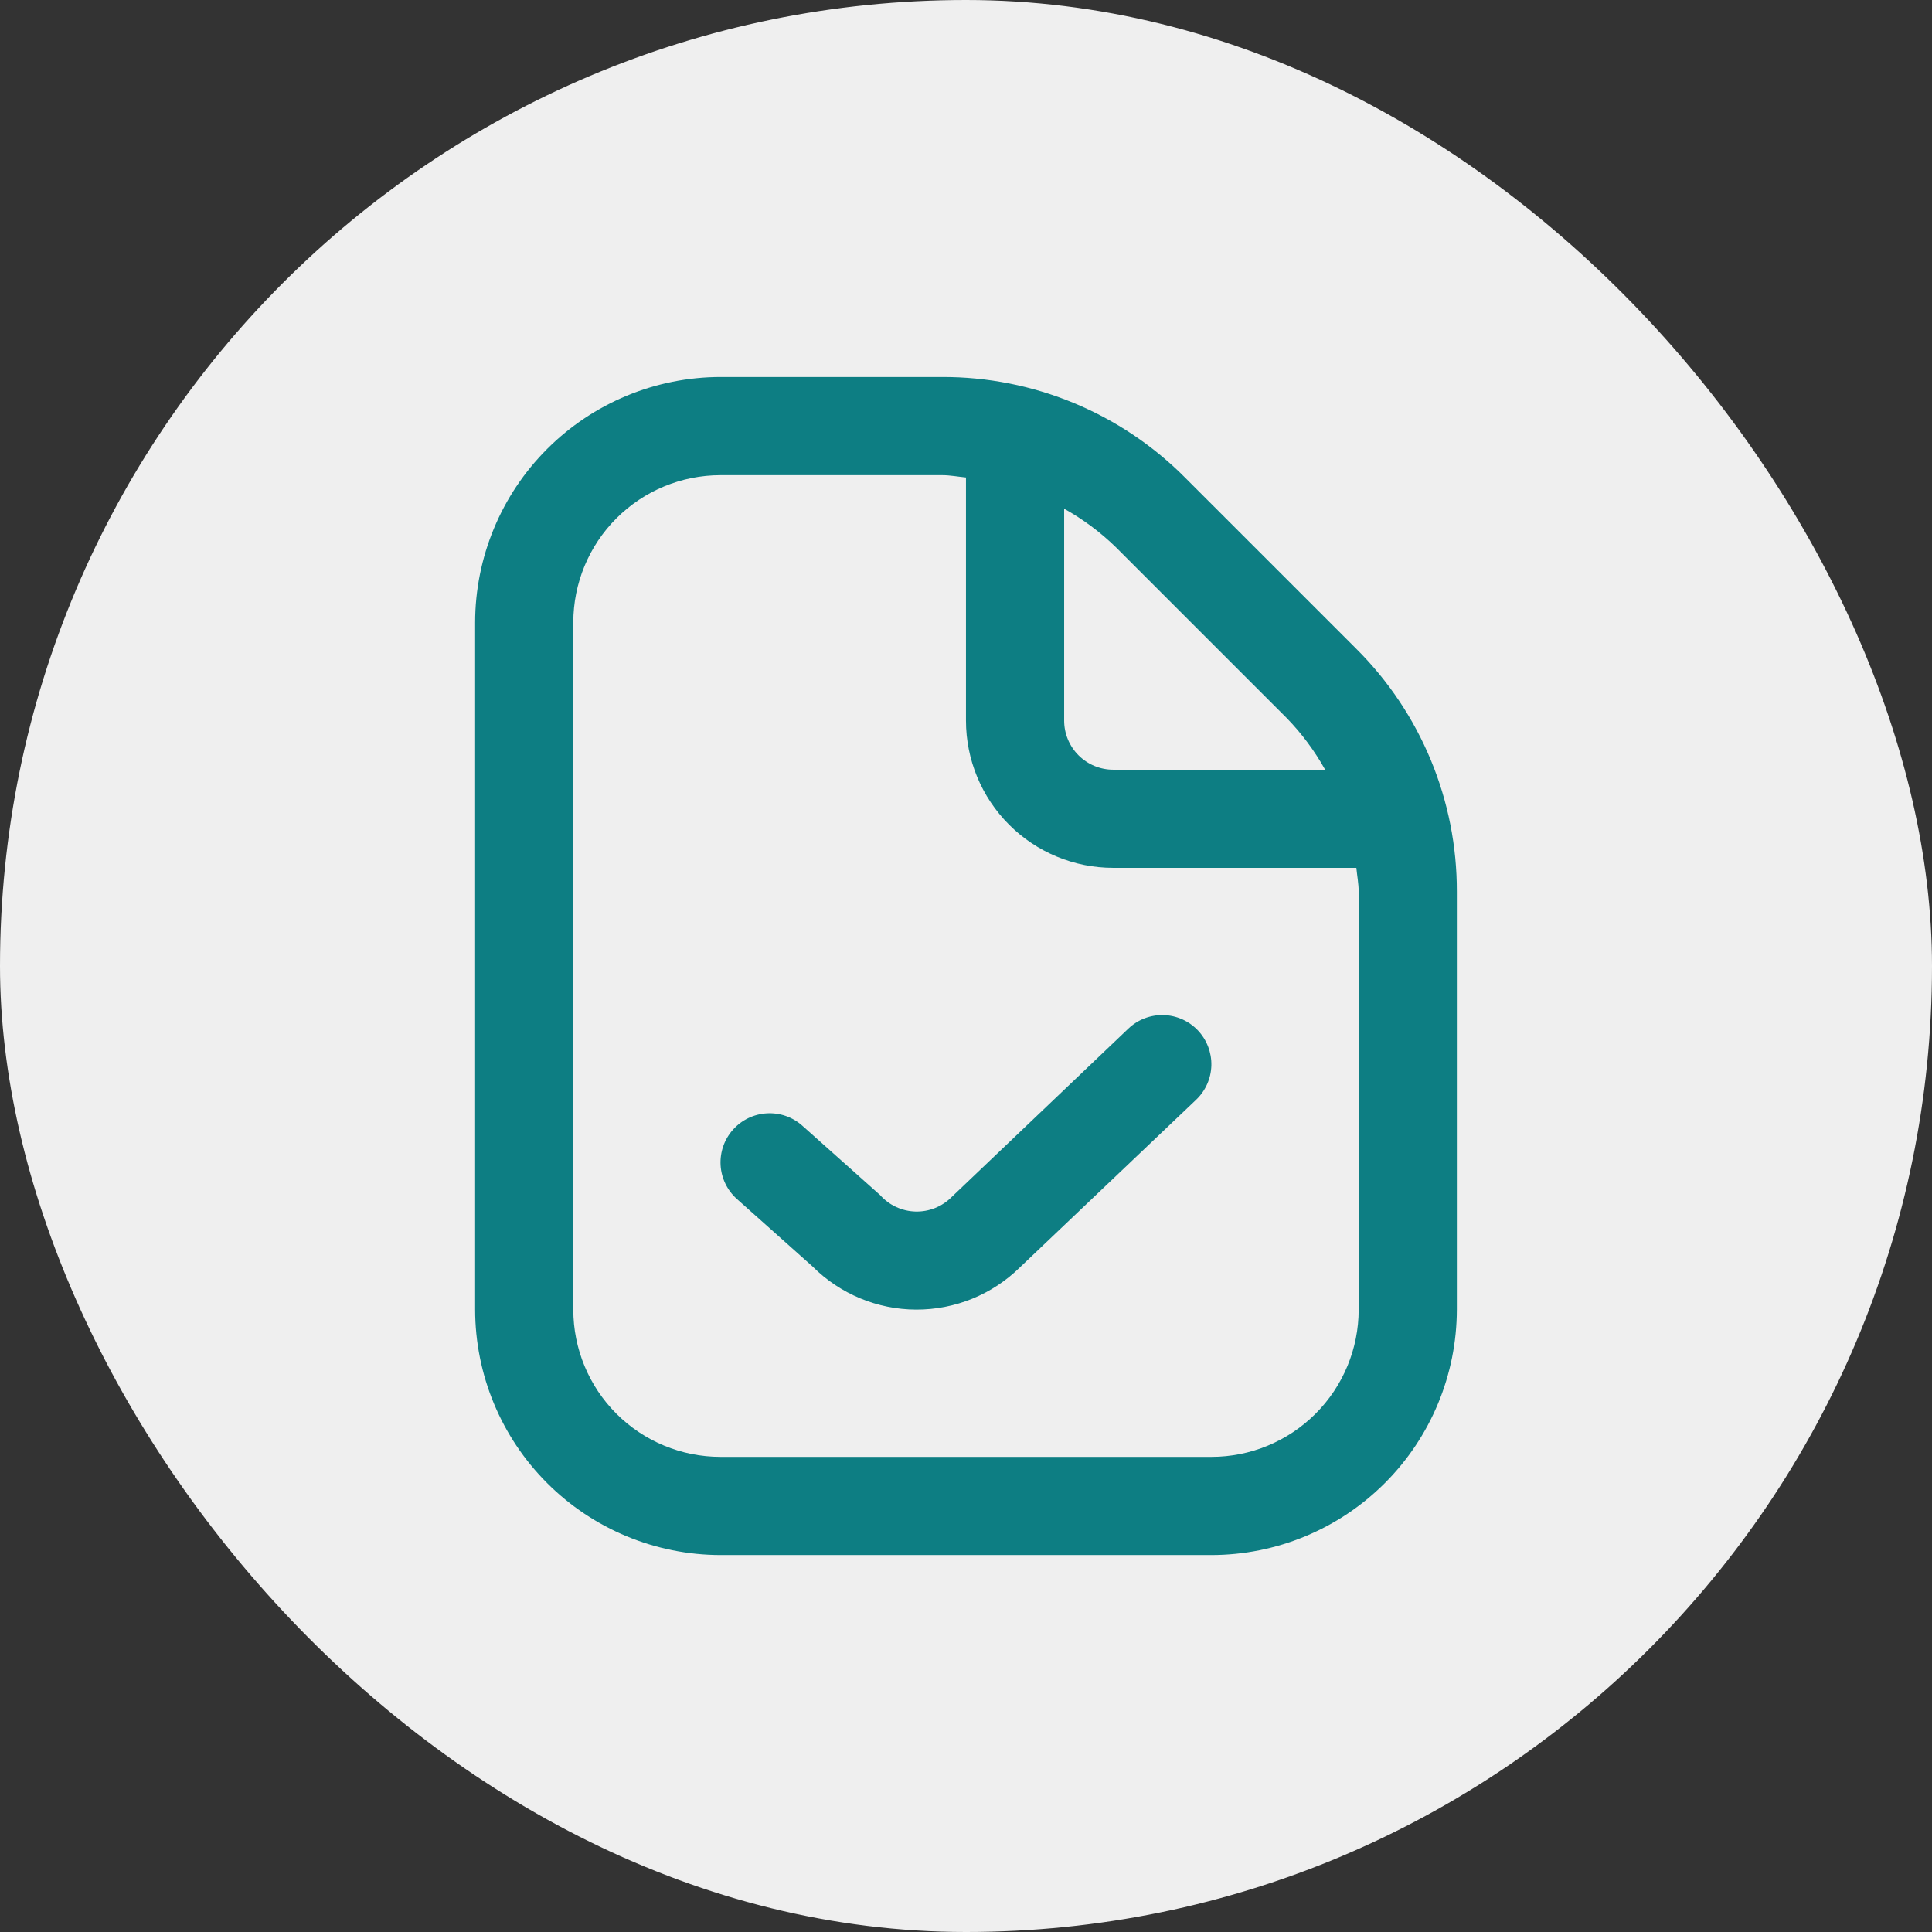
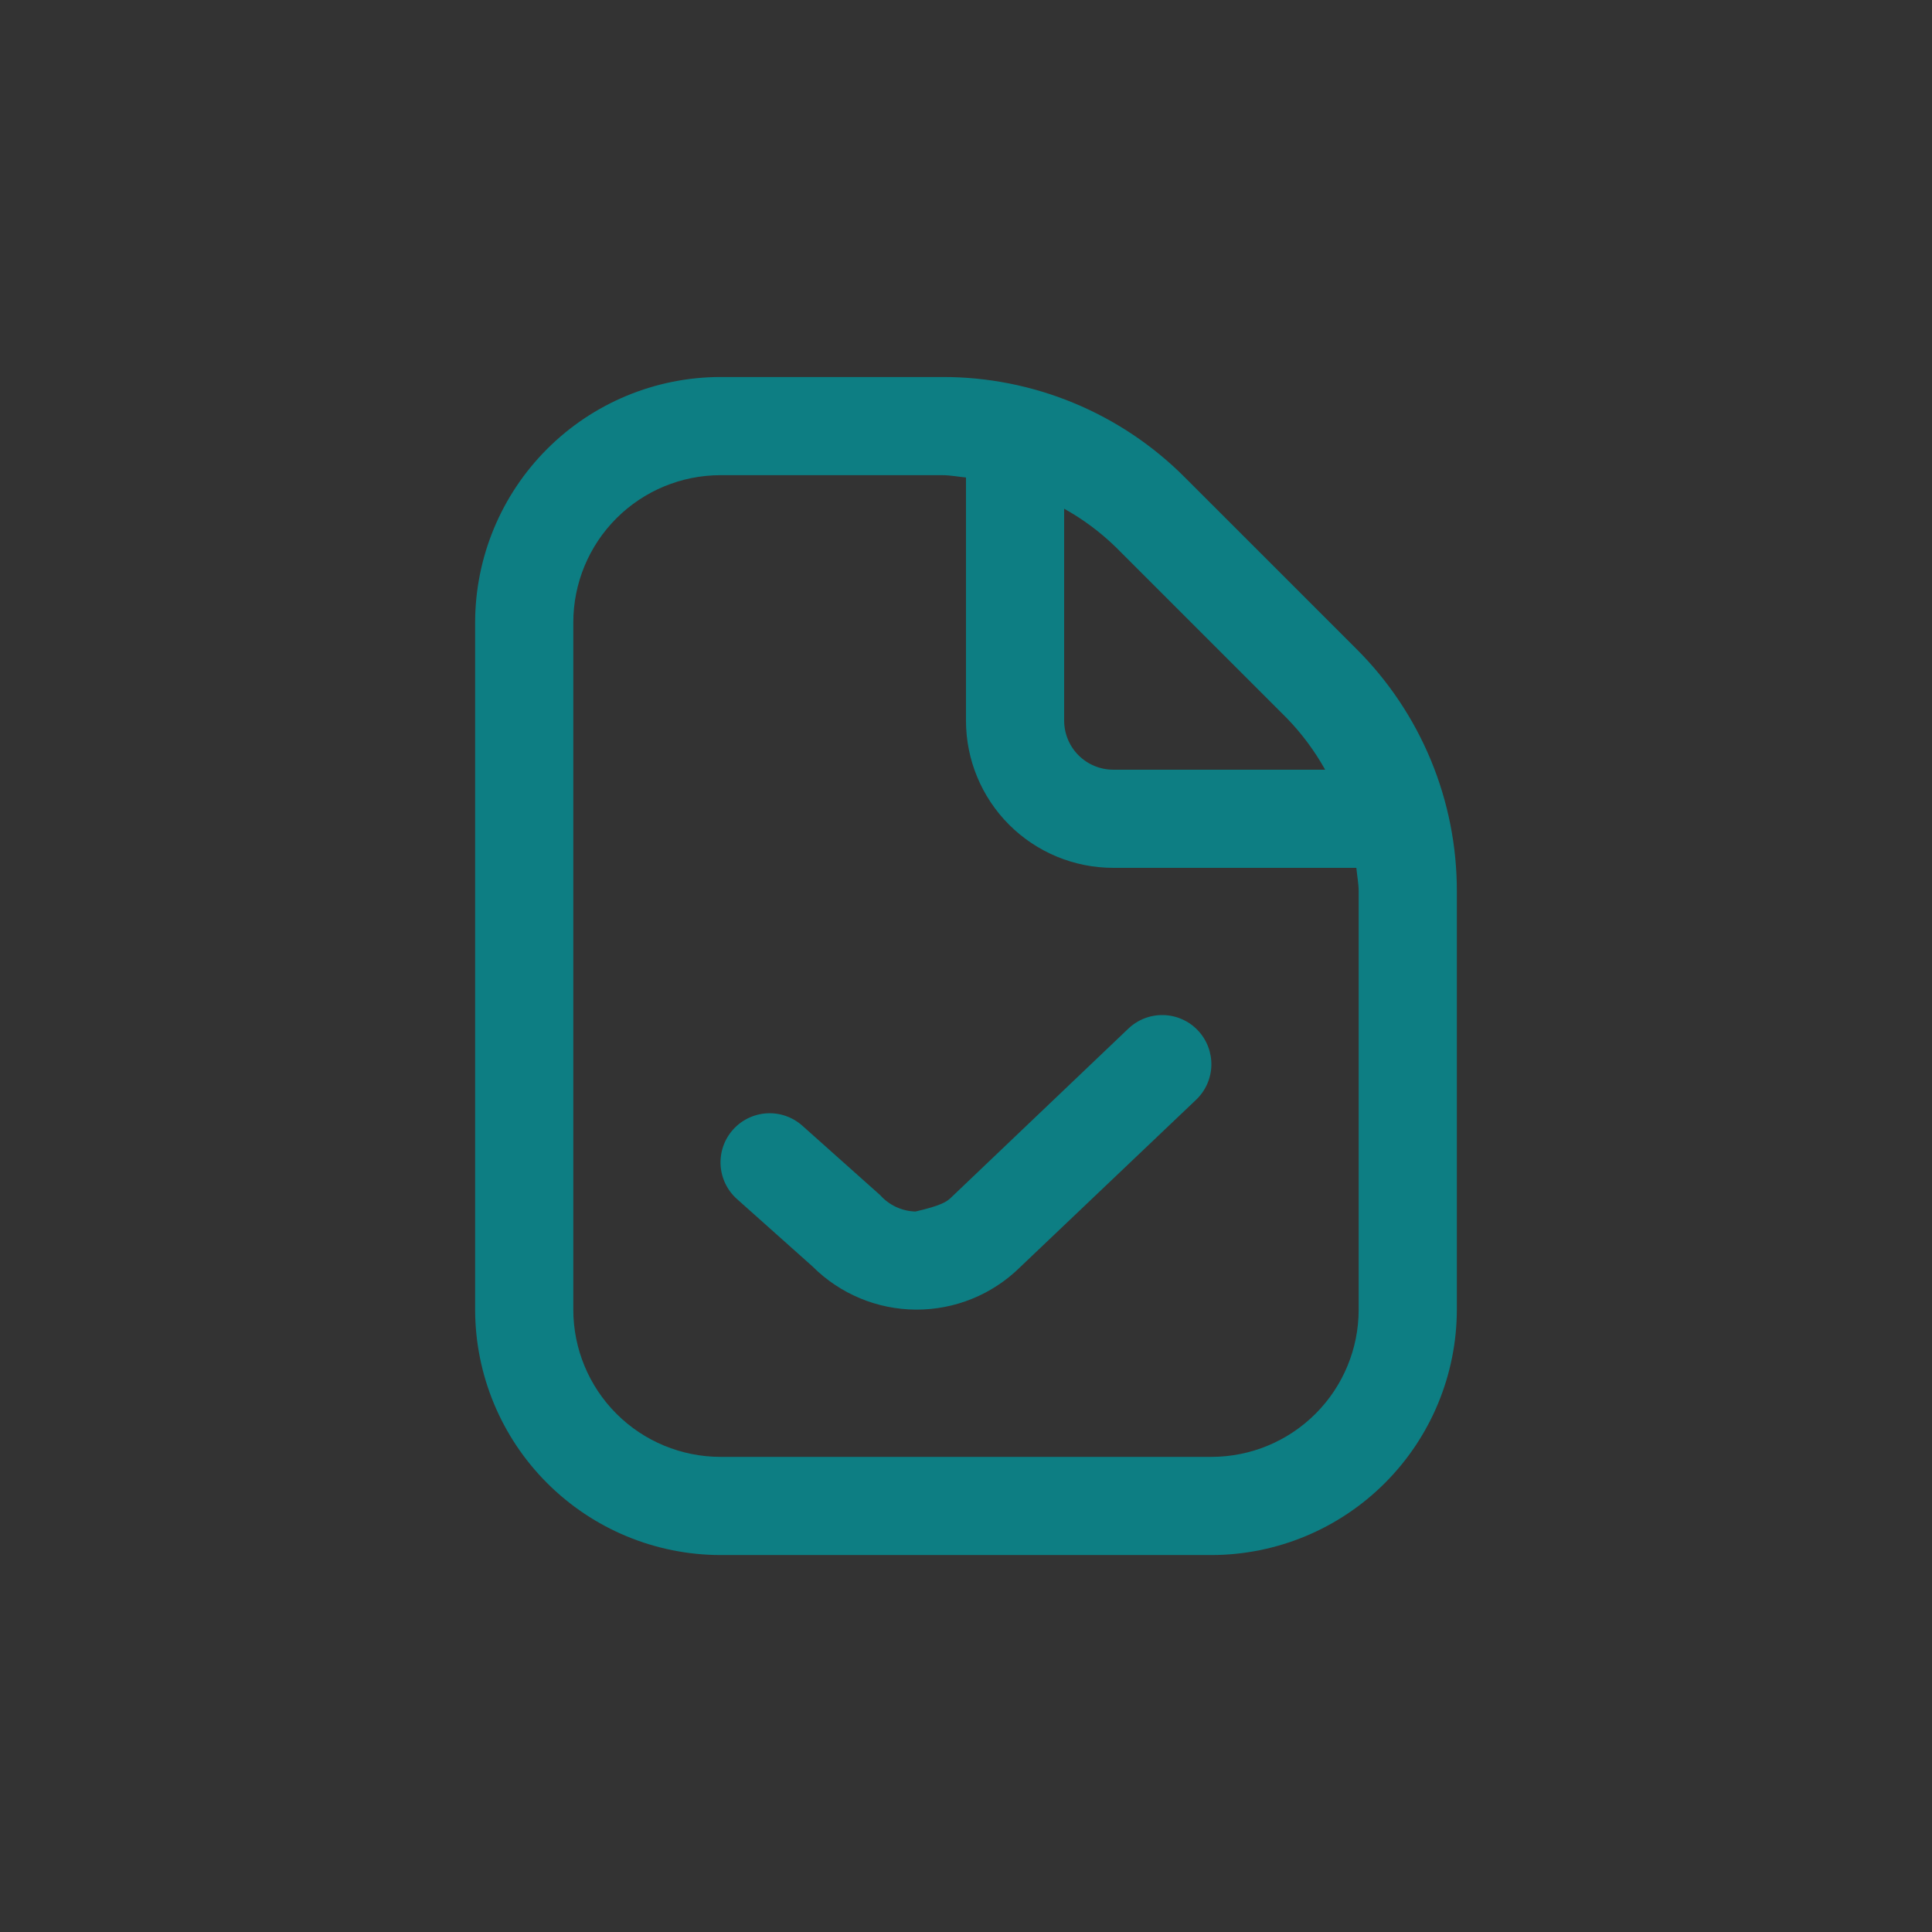
<svg xmlns="http://www.w3.org/2000/svg" width="82" height="82" viewBox="0 0 82 82" fill="none">
  <rect x="0" y="0" width="82" height="82" fill="#333333" stroke="none" />
-   <rect width="82" height="82" rx="41" fill="#EFEFEF" />
  <g clip-path="url(#clip0_871_5064)">
-     <path d="M57.562 27.534L50.299 20.272C48.949 18.914 47.342 17.837 45.572 17.104C43.802 16.371 41.904 15.996 39.989 16.001H30.583C27.821 16.004 25.173 17.103 23.221 19.056C21.268 21.008 20.169 23.656 20.166 26.418V55.584C20.169 58.346 21.268 60.994 23.221 62.946C25.173 64.899 27.821 65.998 30.583 66.001H51.416C54.178 65.998 56.825 64.899 58.778 62.946C60.731 60.994 61.829 58.346 61.833 55.584V37.845C61.838 35.929 61.463 34.032 60.73 32.262C59.997 30.492 58.92 28.885 57.562 27.534ZM54.616 30.48C55.252 31.135 55.798 31.871 56.243 32.668H47.249C46.697 32.668 46.167 32.448 45.776 32.057C45.386 31.667 45.166 31.137 45.166 30.584V21.591C45.963 22.035 46.699 22.582 47.353 23.218L54.616 30.48ZM57.666 55.584C57.666 57.242 57.008 58.832 55.835 60.004C54.663 61.176 53.074 61.834 51.416 61.834H30.583C28.925 61.834 27.335 61.176 26.163 60.004C24.991 58.832 24.333 57.242 24.333 55.584V26.418C24.333 24.76 24.991 23.17 26.163 21.998C27.335 20.826 28.925 20.168 30.583 20.168H39.989C40.333 20.168 40.662 20.234 40.999 20.266V30.584C40.999 32.242 41.658 33.832 42.83 35.004C44.002 36.176 45.592 36.834 47.249 36.834H57.568C57.599 37.172 57.666 37.501 57.666 37.845V55.584ZM50.841 43.732C51.221 44.133 51.427 44.667 51.414 45.219C51.4 45.771 51.168 46.295 50.768 46.676L43.291 53.788C42.116 54.945 40.531 55.591 38.882 55.584C37.233 55.578 35.653 54.919 34.487 53.753L31.279 50.891C30.866 50.523 30.616 50.006 30.584 49.454C30.569 49.18 30.607 48.907 30.697 48.648C30.787 48.389 30.928 48.151 31.11 47.947C31.292 47.742 31.513 47.576 31.759 47.457C32.006 47.338 32.273 47.269 32.547 47.253C33.099 47.221 33.641 47.41 34.053 47.778L37.356 50.724C37.545 50.936 37.775 51.108 38.033 51.227C38.291 51.347 38.57 51.413 38.854 51.421C39.138 51.429 39.421 51.378 39.685 51.273C39.949 51.167 40.188 51.009 40.389 50.807L47.889 43.659C48.087 43.47 48.321 43.321 48.577 43.222C48.833 43.123 49.106 43.076 49.38 43.083C49.654 43.089 49.925 43.15 50.175 43.262C50.426 43.373 50.652 43.533 50.841 43.732Z" fill="#0D7E83" />
+     <path d="M57.562 27.534L50.299 20.272C48.949 18.914 47.342 17.837 45.572 17.104C43.802 16.371 41.904 15.996 39.989 16.001H30.583C27.821 16.004 25.173 17.103 23.221 19.056C21.268 21.008 20.169 23.656 20.166 26.418V55.584C20.169 58.346 21.268 60.994 23.221 62.946C25.173 64.899 27.821 65.998 30.583 66.001H51.416C54.178 65.998 56.825 64.899 58.778 62.946C60.731 60.994 61.829 58.346 61.833 55.584V37.845C61.838 35.929 61.463 34.032 60.73 32.262C59.997 30.492 58.92 28.885 57.562 27.534ZM54.616 30.48C55.252 31.135 55.798 31.871 56.243 32.668H47.249C46.697 32.668 46.167 32.448 45.776 32.057C45.386 31.667 45.166 31.137 45.166 30.584V21.591C45.963 22.035 46.699 22.582 47.353 23.218L54.616 30.48ZM57.666 55.584C57.666 57.242 57.008 58.832 55.835 60.004C54.663 61.176 53.074 61.834 51.416 61.834H30.583C28.925 61.834 27.335 61.176 26.163 60.004C24.991 58.832 24.333 57.242 24.333 55.584V26.418C24.333 24.76 24.991 23.17 26.163 21.998C27.335 20.826 28.925 20.168 30.583 20.168H39.989C40.333 20.168 40.662 20.234 40.999 20.266V30.584C40.999 32.242 41.658 33.832 42.83 35.004C44.002 36.176 45.592 36.834 47.249 36.834H57.568C57.599 37.172 57.666 37.501 57.666 37.845V55.584ZM50.841 43.732C51.221 44.133 51.427 44.667 51.414 45.219C51.4 45.771 51.168 46.295 50.768 46.676L43.291 53.788C42.116 54.945 40.531 55.591 38.882 55.584C37.233 55.578 35.653 54.919 34.487 53.753L31.279 50.891C30.866 50.523 30.616 50.006 30.584 49.454C30.569 49.18 30.607 48.907 30.697 48.648C30.787 48.389 30.928 48.151 31.11 47.947C31.292 47.742 31.513 47.576 31.759 47.457C32.006 47.338 32.273 47.269 32.547 47.253C33.099 47.221 33.641 47.41 34.053 47.778L37.356 50.724C37.545 50.936 37.775 51.108 38.033 51.227C38.291 51.347 38.57 51.413 38.854 51.421C39.949 51.167 40.188 51.009 40.389 50.807L47.889 43.659C48.087 43.47 48.321 43.321 48.577 43.222C48.833 43.123 49.106 43.076 49.38 43.083C49.654 43.089 49.925 43.15 50.175 43.262C50.426 43.373 50.652 43.533 50.841 43.732Z" fill="#0D7E83" />
  </g>
  <defs>
    <clipPath id="clip0_871_5064">
      <rect width="50" height="50" fill="white" transform="translate(16 16)" />
    </clipPath>
  </defs>
</svg>